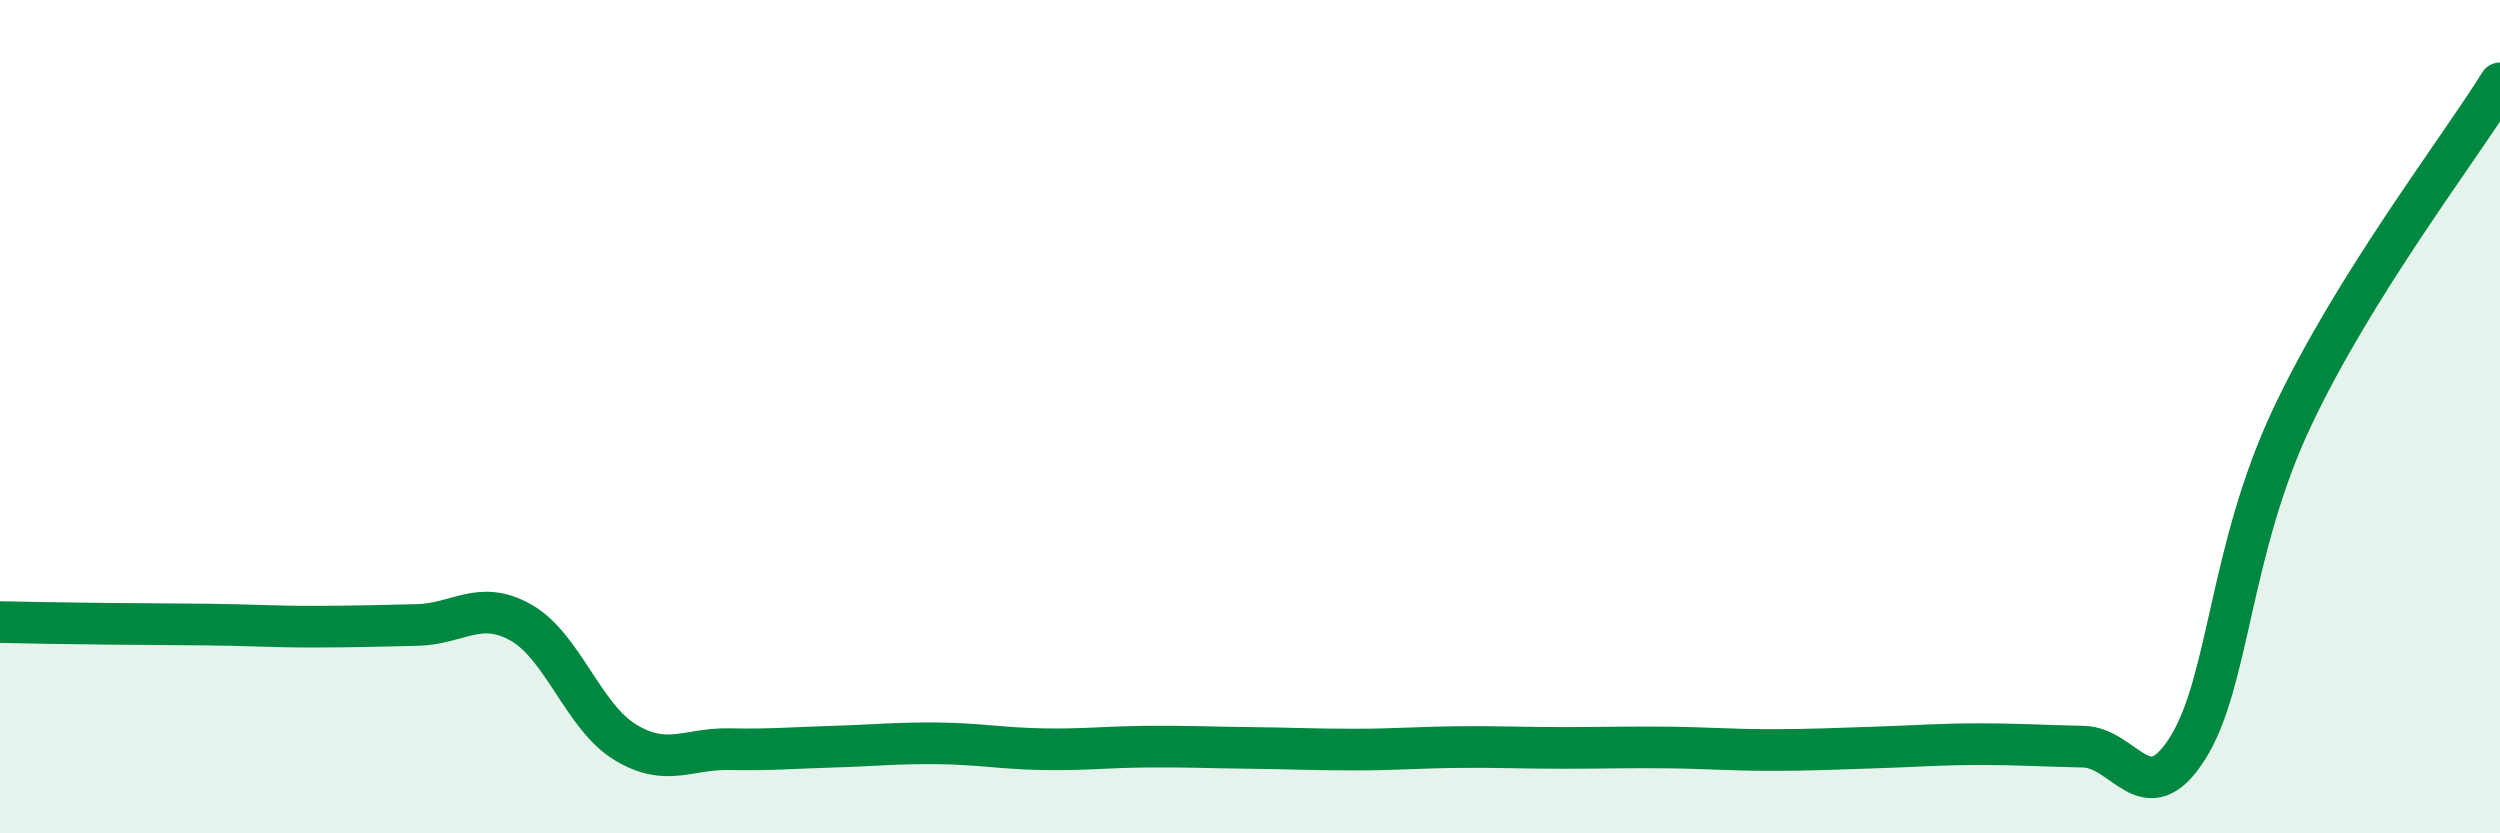
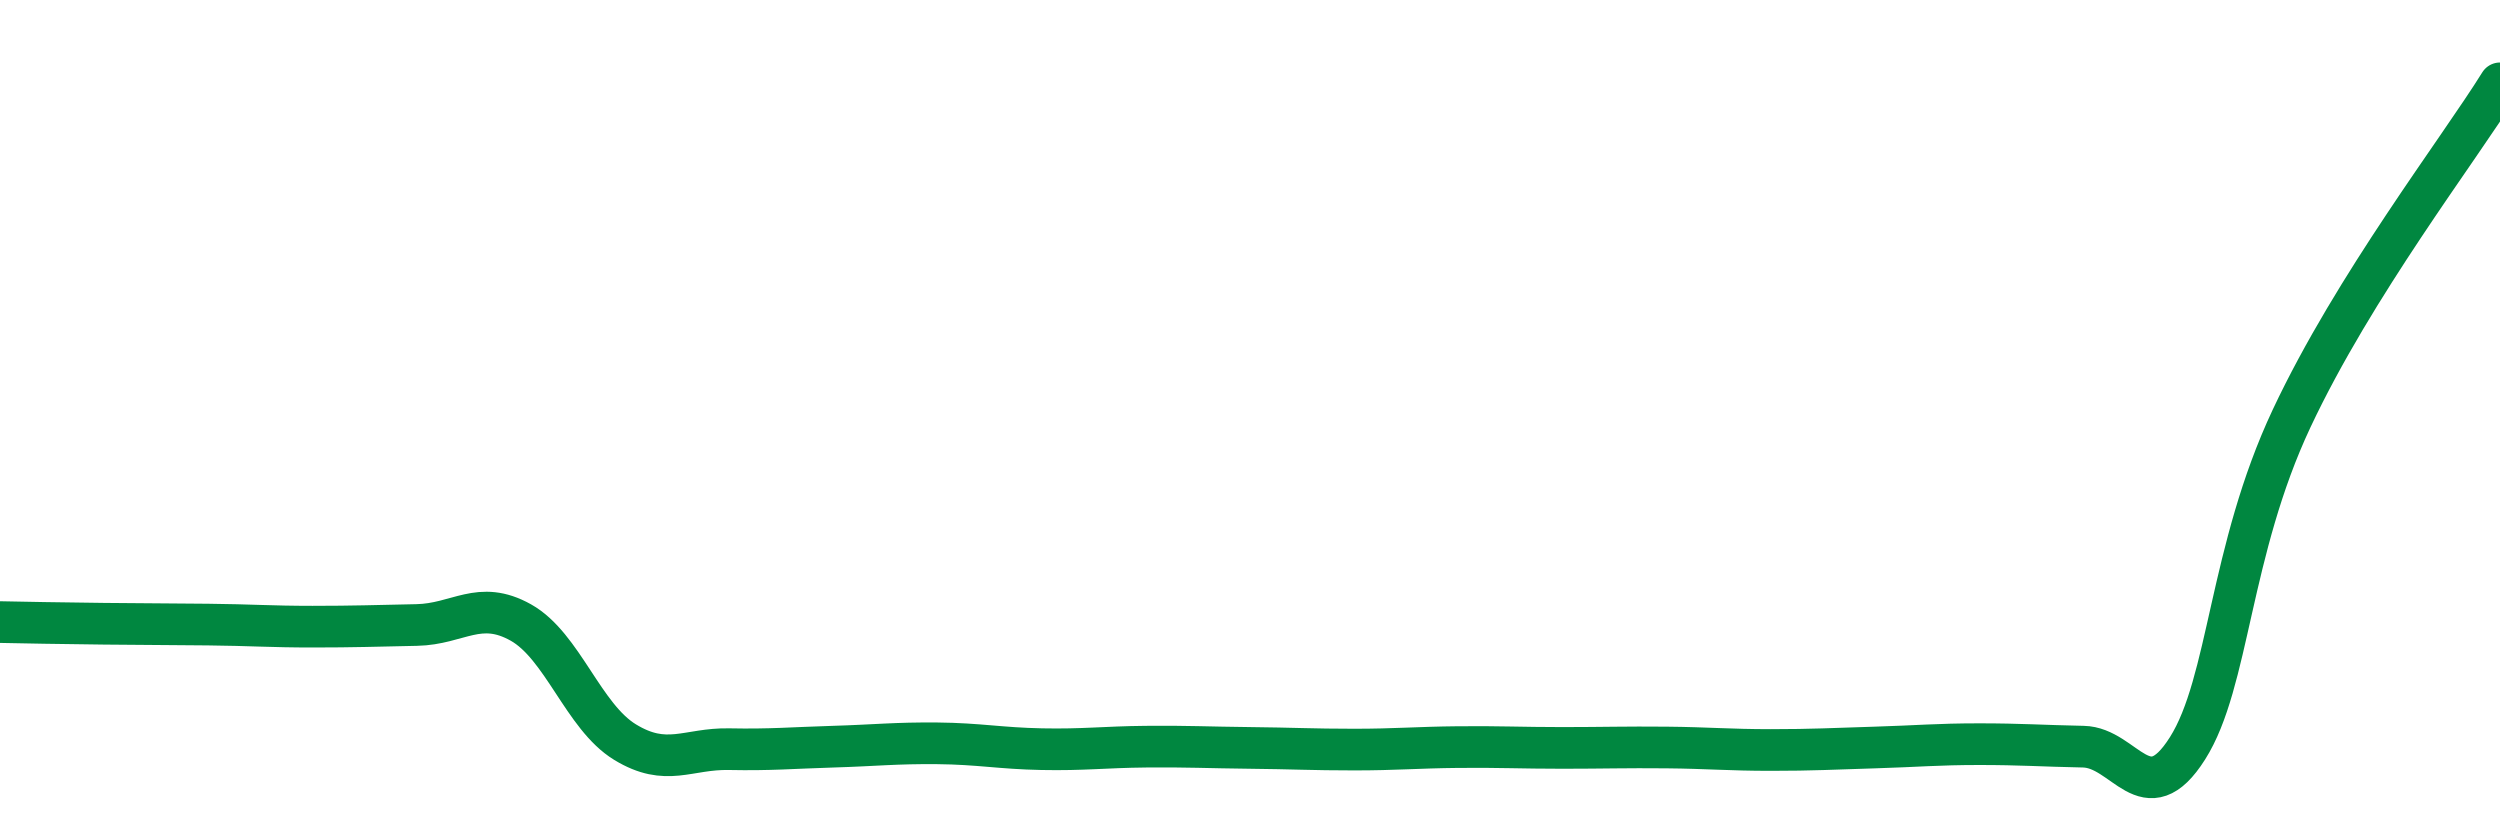
<svg xmlns="http://www.w3.org/2000/svg" width="60" height="20" viewBox="0 0 60 20">
-   <path d="M 0,14.93 C 0.5,14.94 1.5,14.96 2.5,14.97 C 3.5,14.98 4,14.98 5,14.99 C 6,15 6.5,15.04 7.5,15.04 C 8.5,15.04 9,15.02 10,15 C 11,14.98 11.5,14.38 12.5,14.94 C 13.5,15.5 14,17.2 15,17.81 C 16,18.42 16.5,17.96 17.5,17.98 C 18.5,18 19,17.95 20,17.92 C 21,17.89 21.5,17.83 22.5,17.84 C 23.5,17.85 24,17.96 25,17.98 C 26,18 26.5,17.93 27.5,17.92 C 28.5,17.91 29,17.94 30,17.95 C 31,17.96 31.5,17.99 32.5,17.99 C 33.5,17.99 34,17.94 35,17.93 C 36,17.92 36.5,17.95 37.5,17.95 C 38.5,17.95 39,17.93 40,17.94 C 41,17.95 41.5,18 42.5,18 C 43.5,18 44,17.97 45,17.94 C 46,17.91 46.5,17.86 47.5,17.86 C 48.5,17.86 49,17.9 50,17.92 C 51,17.94 51.5,19.54 52.5,17.96 C 53.5,16.38 53.5,13.23 55,10.04 C 56.5,6.85 59,3.61 60,2L60 20L0 20Z" fill="#008740" opacity="0.1" stroke-linecap="round" stroke-linejoin="round" />
  <path d="M 0,14.93 C 0.5,14.94 1.5,14.96 2.5,14.97 C 3.5,14.98 4,14.98 5,14.99 C 6,15 6.5,15.04 7.5,15.04 C 8.5,15.04 9,15.02 10,15 C 11,14.98 11.5,14.38 12.5,14.94 C 13.5,15.5 14,17.2 15,17.81 C 16,18.42 16.5,17.96 17.5,17.98 C 18.5,18 19,17.95 20,17.92 C 21,17.89 21.5,17.83 22.5,17.84 C 23.5,17.85 24,17.96 25,17.98 C 26,18 26.5,17.93 27.5,17.92 C 28.5,17.91 29,17.94 30,17.95 C 31,17.96 31.5,17.99 32.5,17.99 C 33.5,17.99 34,17.94 35,17.93 C 36,17.92 36.5,17.95 37.5,17.95 C 38.5,17.95 39,17.93 40,17.94 C 41,17.95 41.5,18 42.5,18 C 43.5,18 44,17.97 45,17.94 C 46,17.91 46.5,17.86 47.5,17.86 C 48.5,17.86 49,17.9 50,17.92 C 51,17.94 51.5,19.54 52.5,17.96 C 53.5,16.38 53.5,13.23 55,10.04 C 56.5,6.85 59,3.61 60,2" stroke="#008740" stroke-width="1" fill="none" stroke-linecap="round" stroke-linejoin="round" />
</svg>